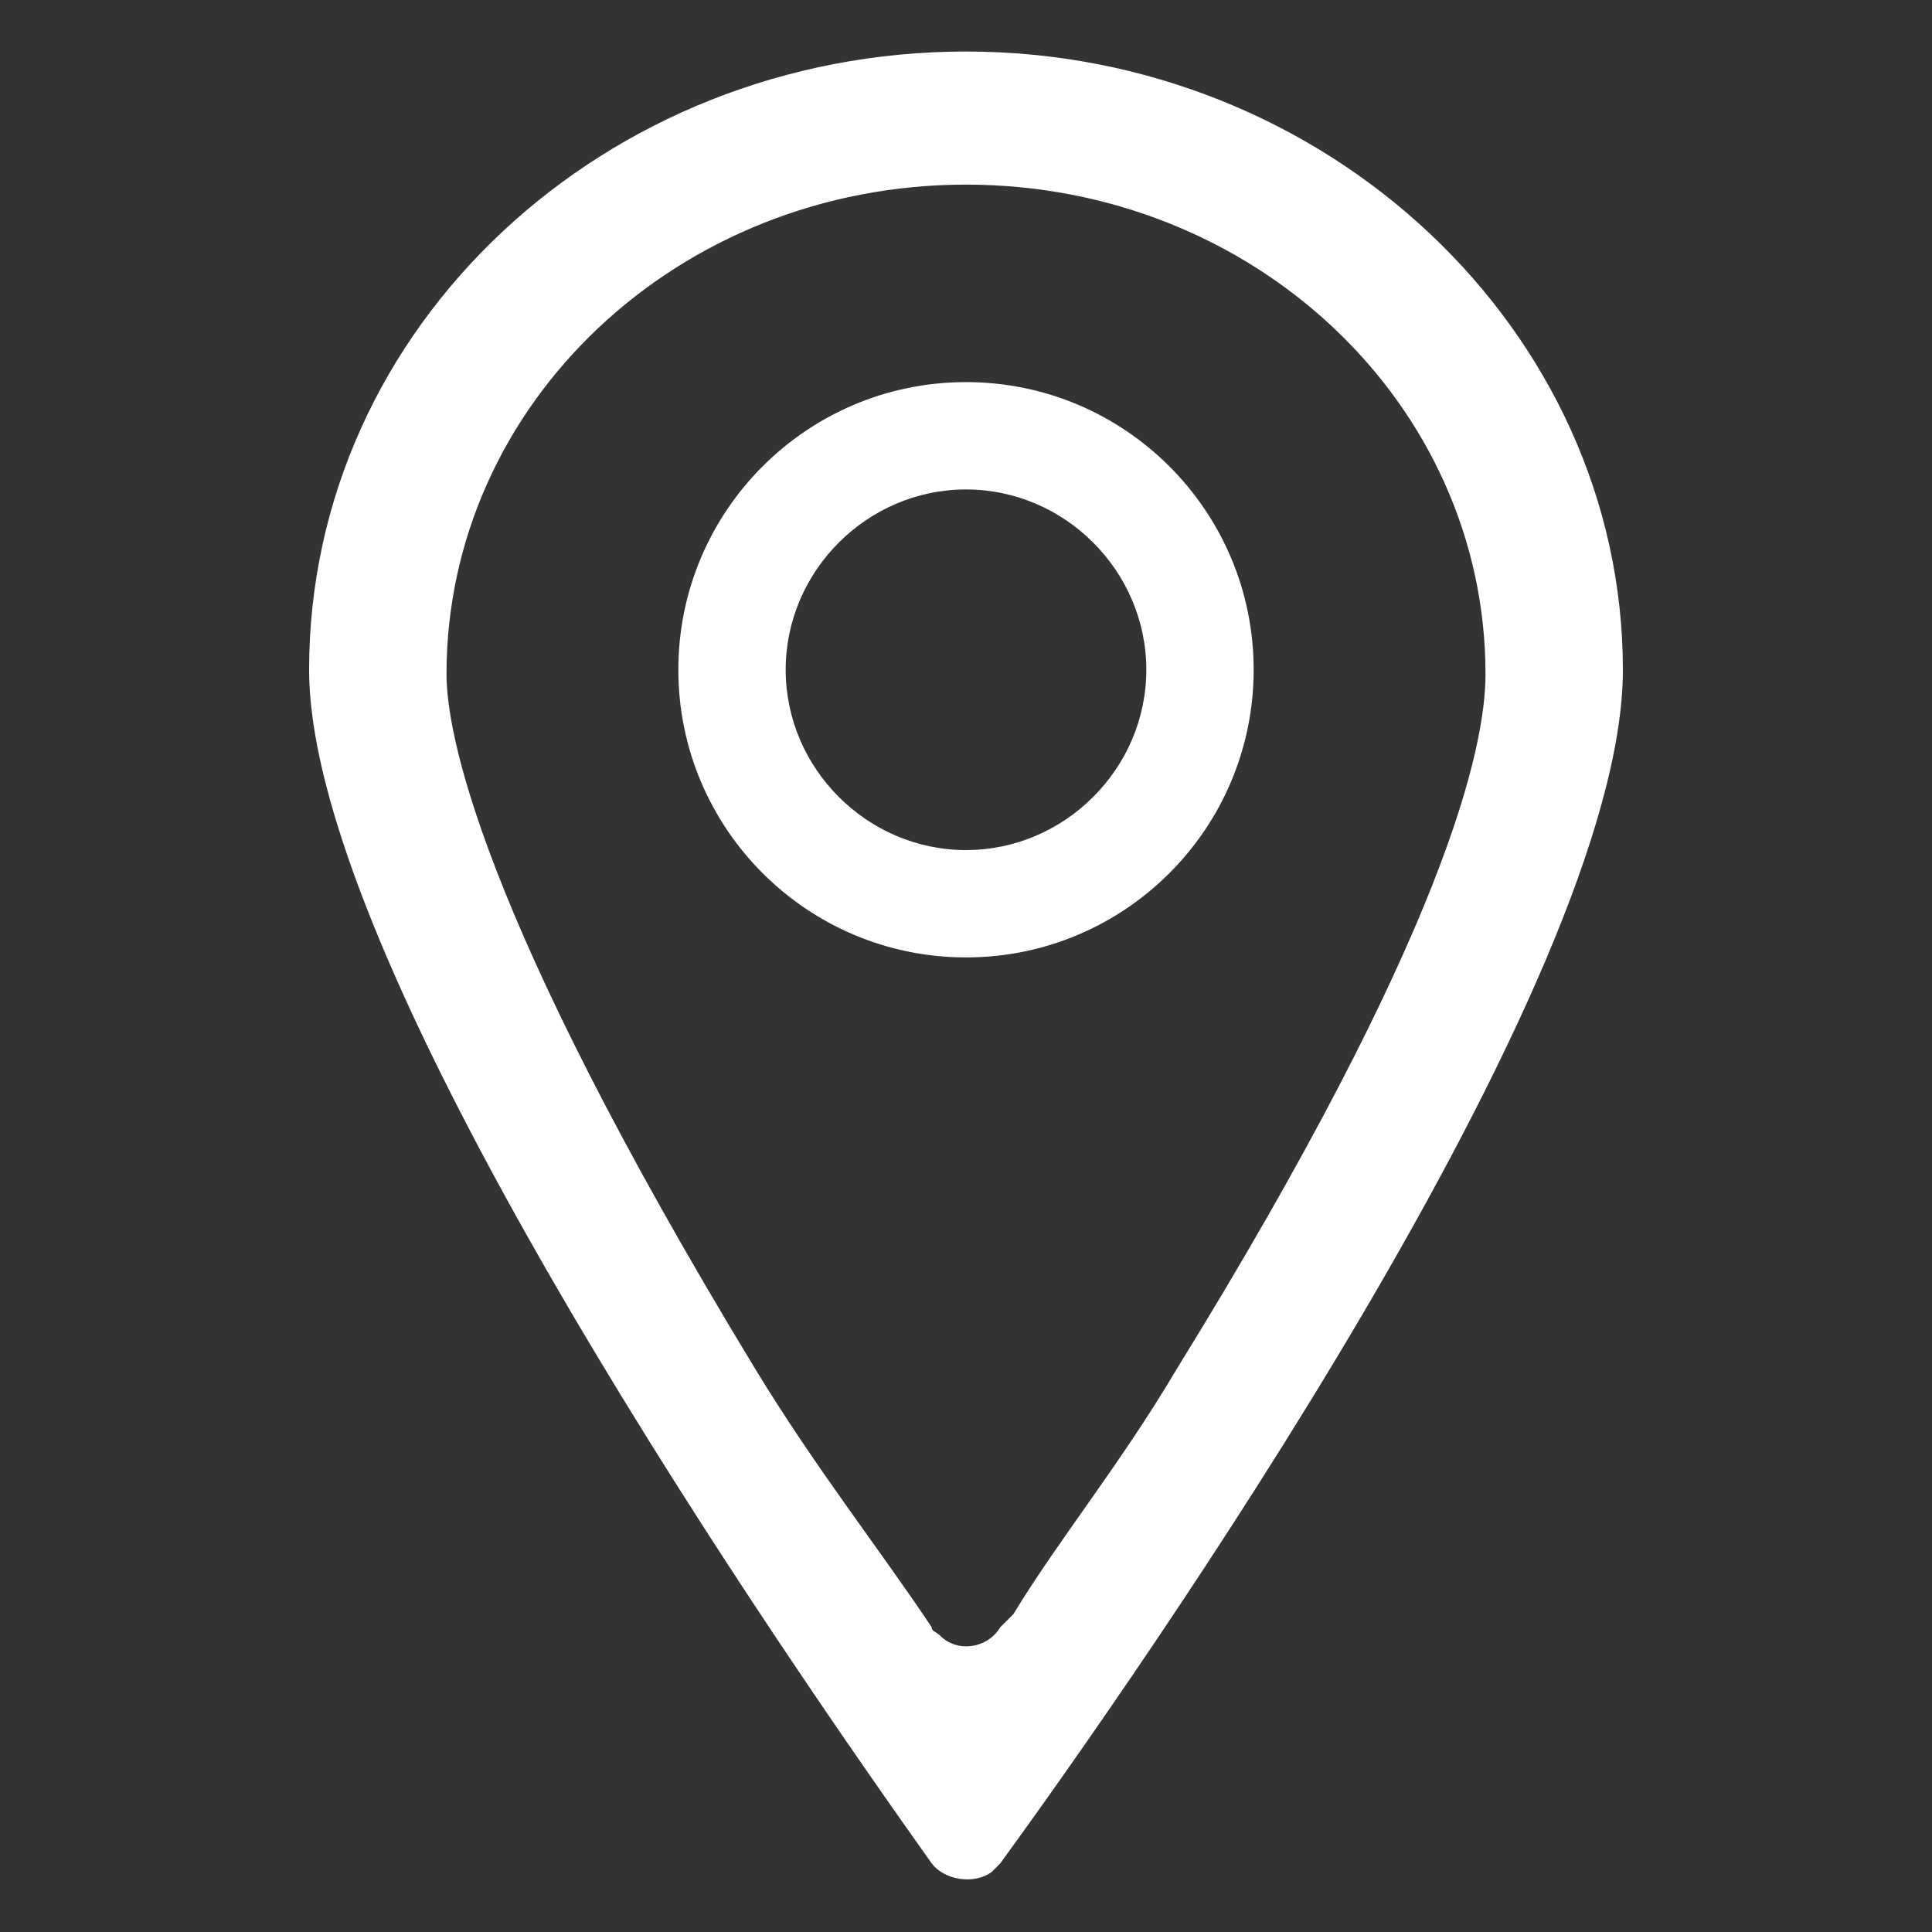
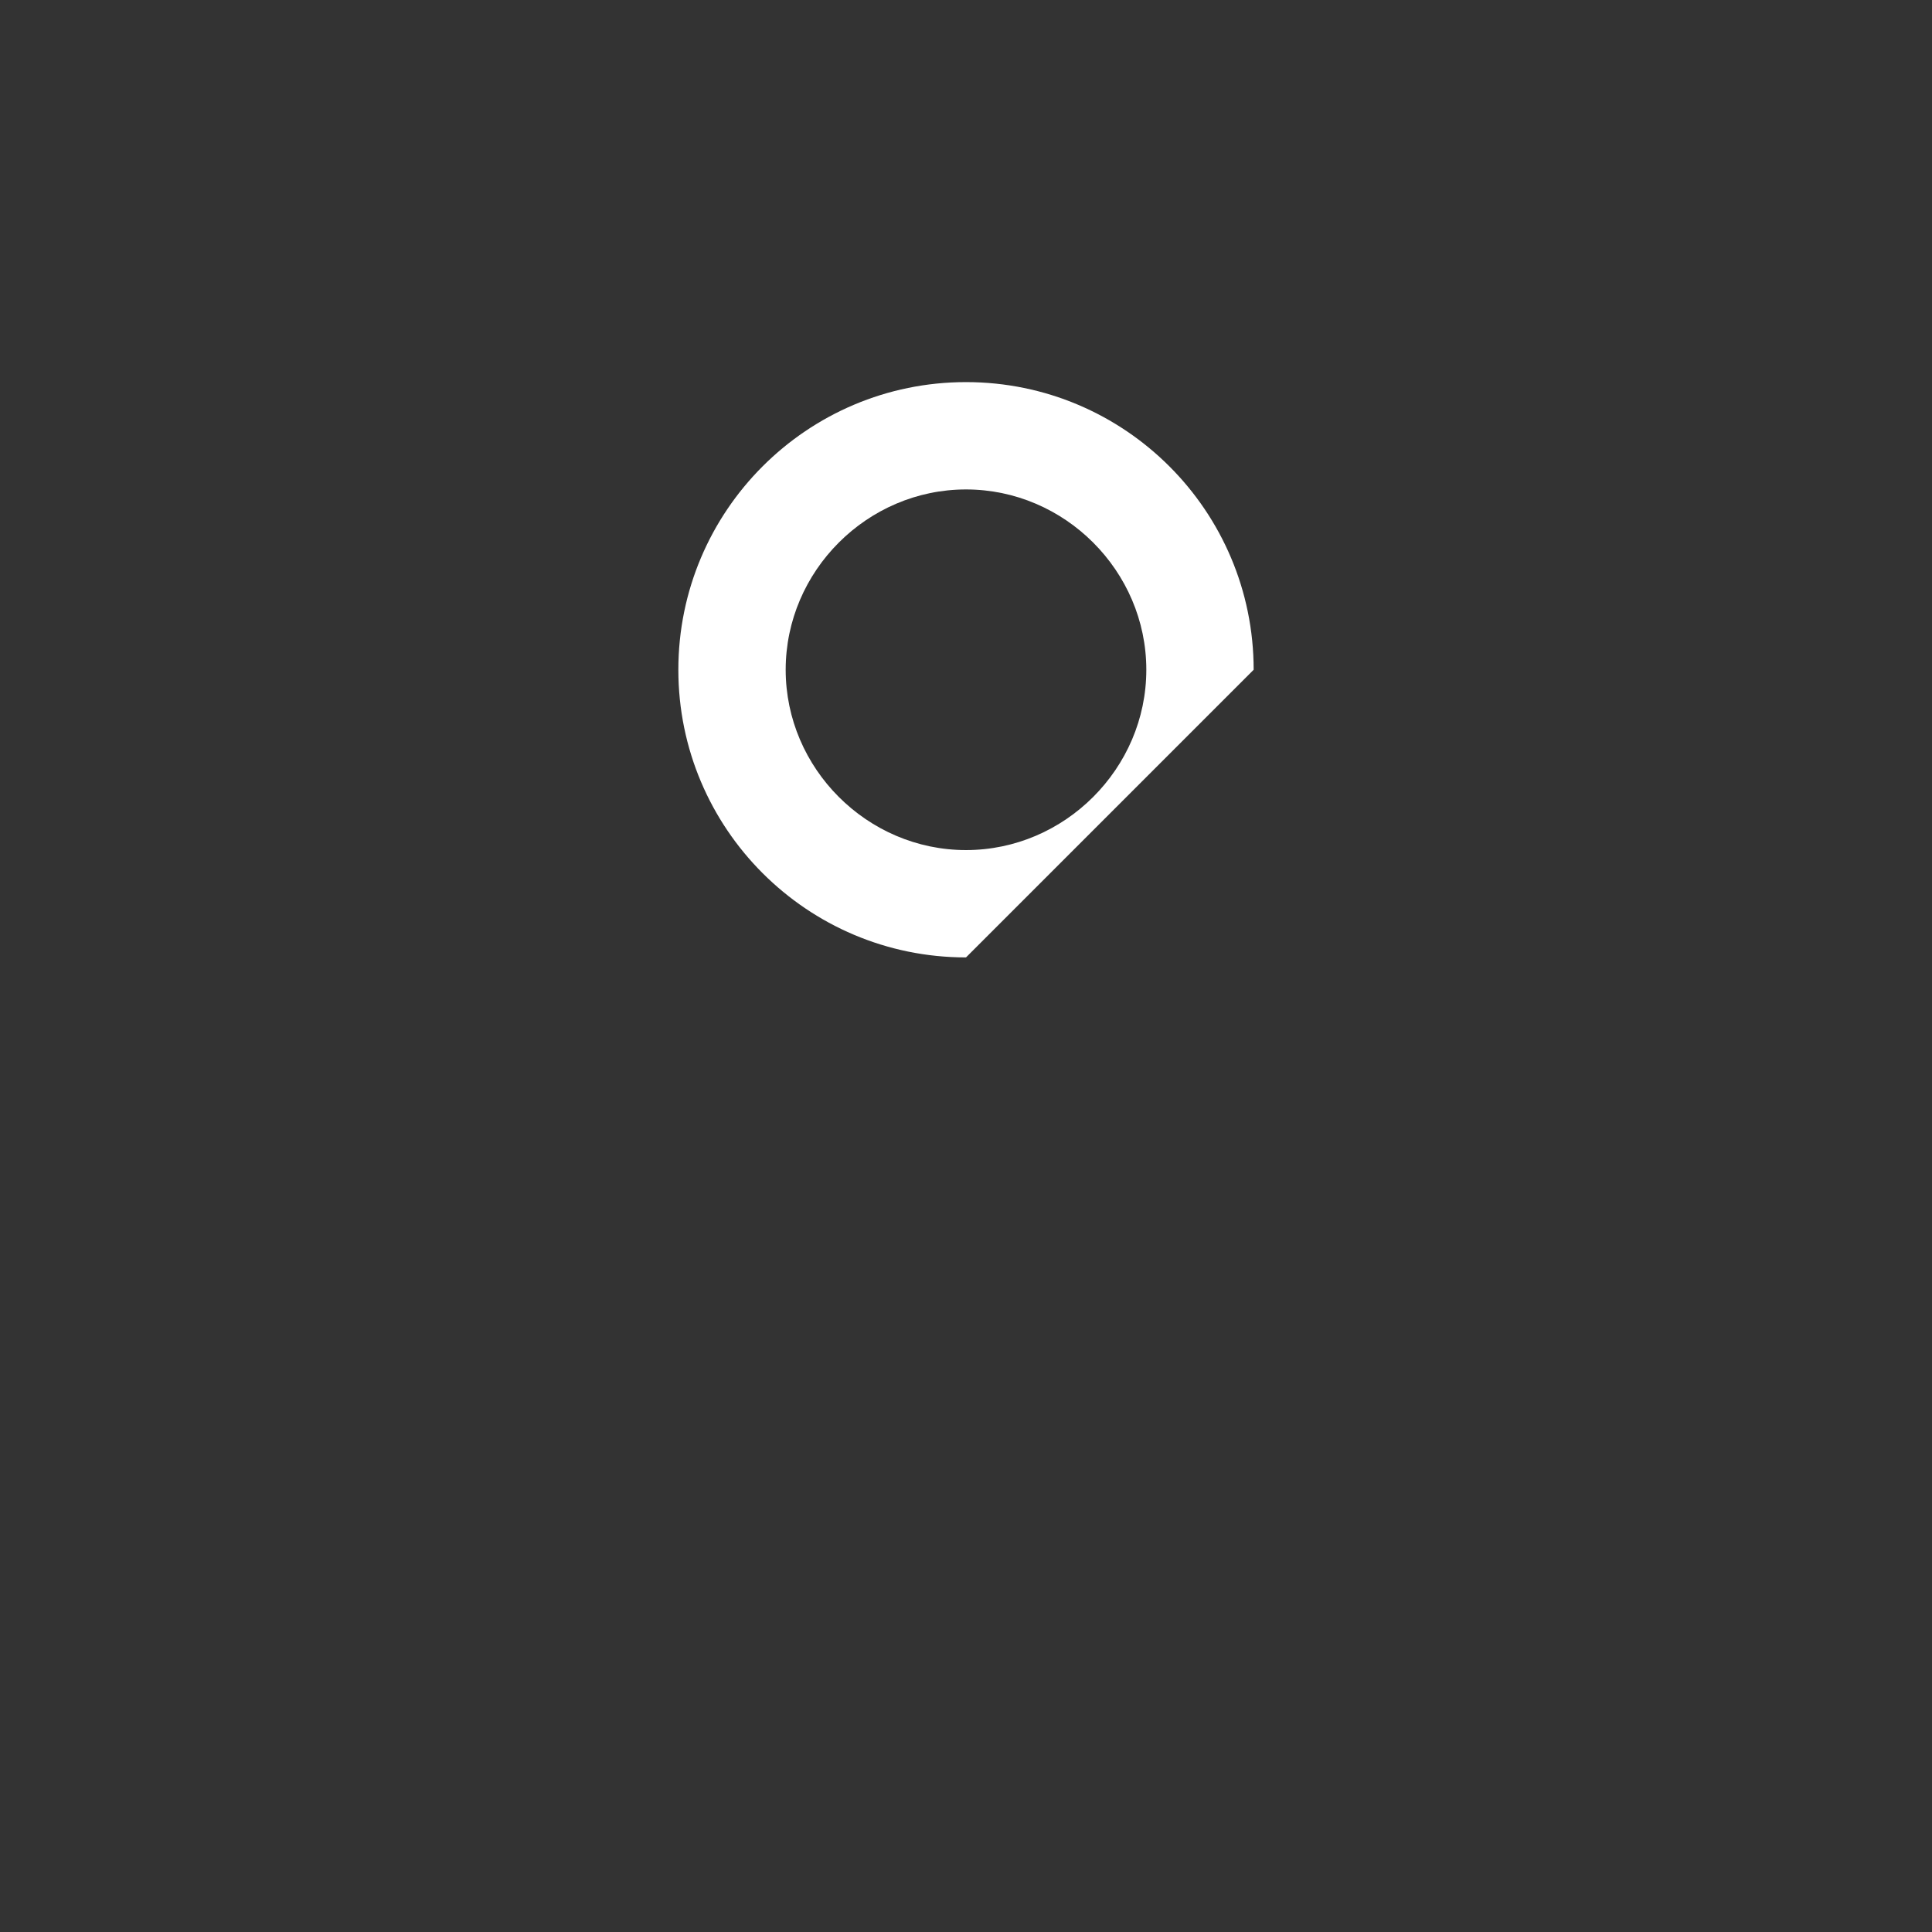
<svg xmlns="http://www.w3.org/2000/svg" version="1.1" id="レイヤー_1" x="0px" y="0px" viewBox="0 0 45 45" style="enable-background:new 0 0 45 45;" xml:space="preserve">
  <rect x="0" y="0" width="45" height="45" fill="#333333" stroke="none" />
  <style type="text/css">
	.st0{fill:#FFFFFF;}
</style>
  <g id="icon_access" transform="translate(-1718 282)">
-     <path id="パス_7" class="st0" d="M1740.5-280.8c-8.4,0-15.3,6.4-15.3,14.4c0,7.1,11.3,23.3,14.5,27.8c0.3,0.4,1,0.5,1.4,0.2   c0.1-0.1,0.1-0.1,0.2-0.2c3.2-4.4,14.5-20.5,14.5-27.8C1755.8-274.3,1748.9-280.8,1740.5-280.8z M1741.3-244.1   c-0.3,0.5-1,0.6-1.4,0.2c-0.1-0.1-0.2-0.1-0.2-0.2c-1.2-1.8-2.7-3.7-4.1-6c-6.5-10.7-7.2-14.9-7.2-16.2c0-6.3,5.4-11.4,12.1-11.4   s12.1,5.1,12.1,11.4c0,1.7-0.9,6-7.2,16.2c-1.3,2.2-2.7,3.9-3.8,5.7L1741.3-244.1z" />
-     <path id="パス_8" class="st0" d="M1740.5-259.7c-3.7,0-6.7-3-6.7-6.7c0-3.7,3-6.7,6.7-6.7c3.7,0,6.7,3,6.7,6.7   C1747.2-262.7,1744.2-259.7,1740.5-259.7z M1740.5-270.6c-2.3,0-4.2,1.9-4.2,4.2c0,2.3,1.9,4.2,4.2,4.2c2.3,0,4.2-1.9,4.2-4.2   C1744.7-268.7,1742.8-270.6,1740.5-270.6L1740.5-270.6z" />
+     <path id="パス_8" class="st0" d="M1740.5-259.7c-3.7,0-6.7-3-6.7-6.7c0-3.7,3-6.7,6.7-6.7c3.7,0,6.7,3,6.7,6.7   z M1740.5-270.6c-2.3,0-4.2,1.9-4.2,4.2c0,2.3,1.9,4.2,4.2,4.2c2.3,0,4.2-1.9,4.2-4.2   C1744.7-268.7,1742.8-270.6,1740.5-270.6L1740.5-270.6z" />
  </g>
</svg>